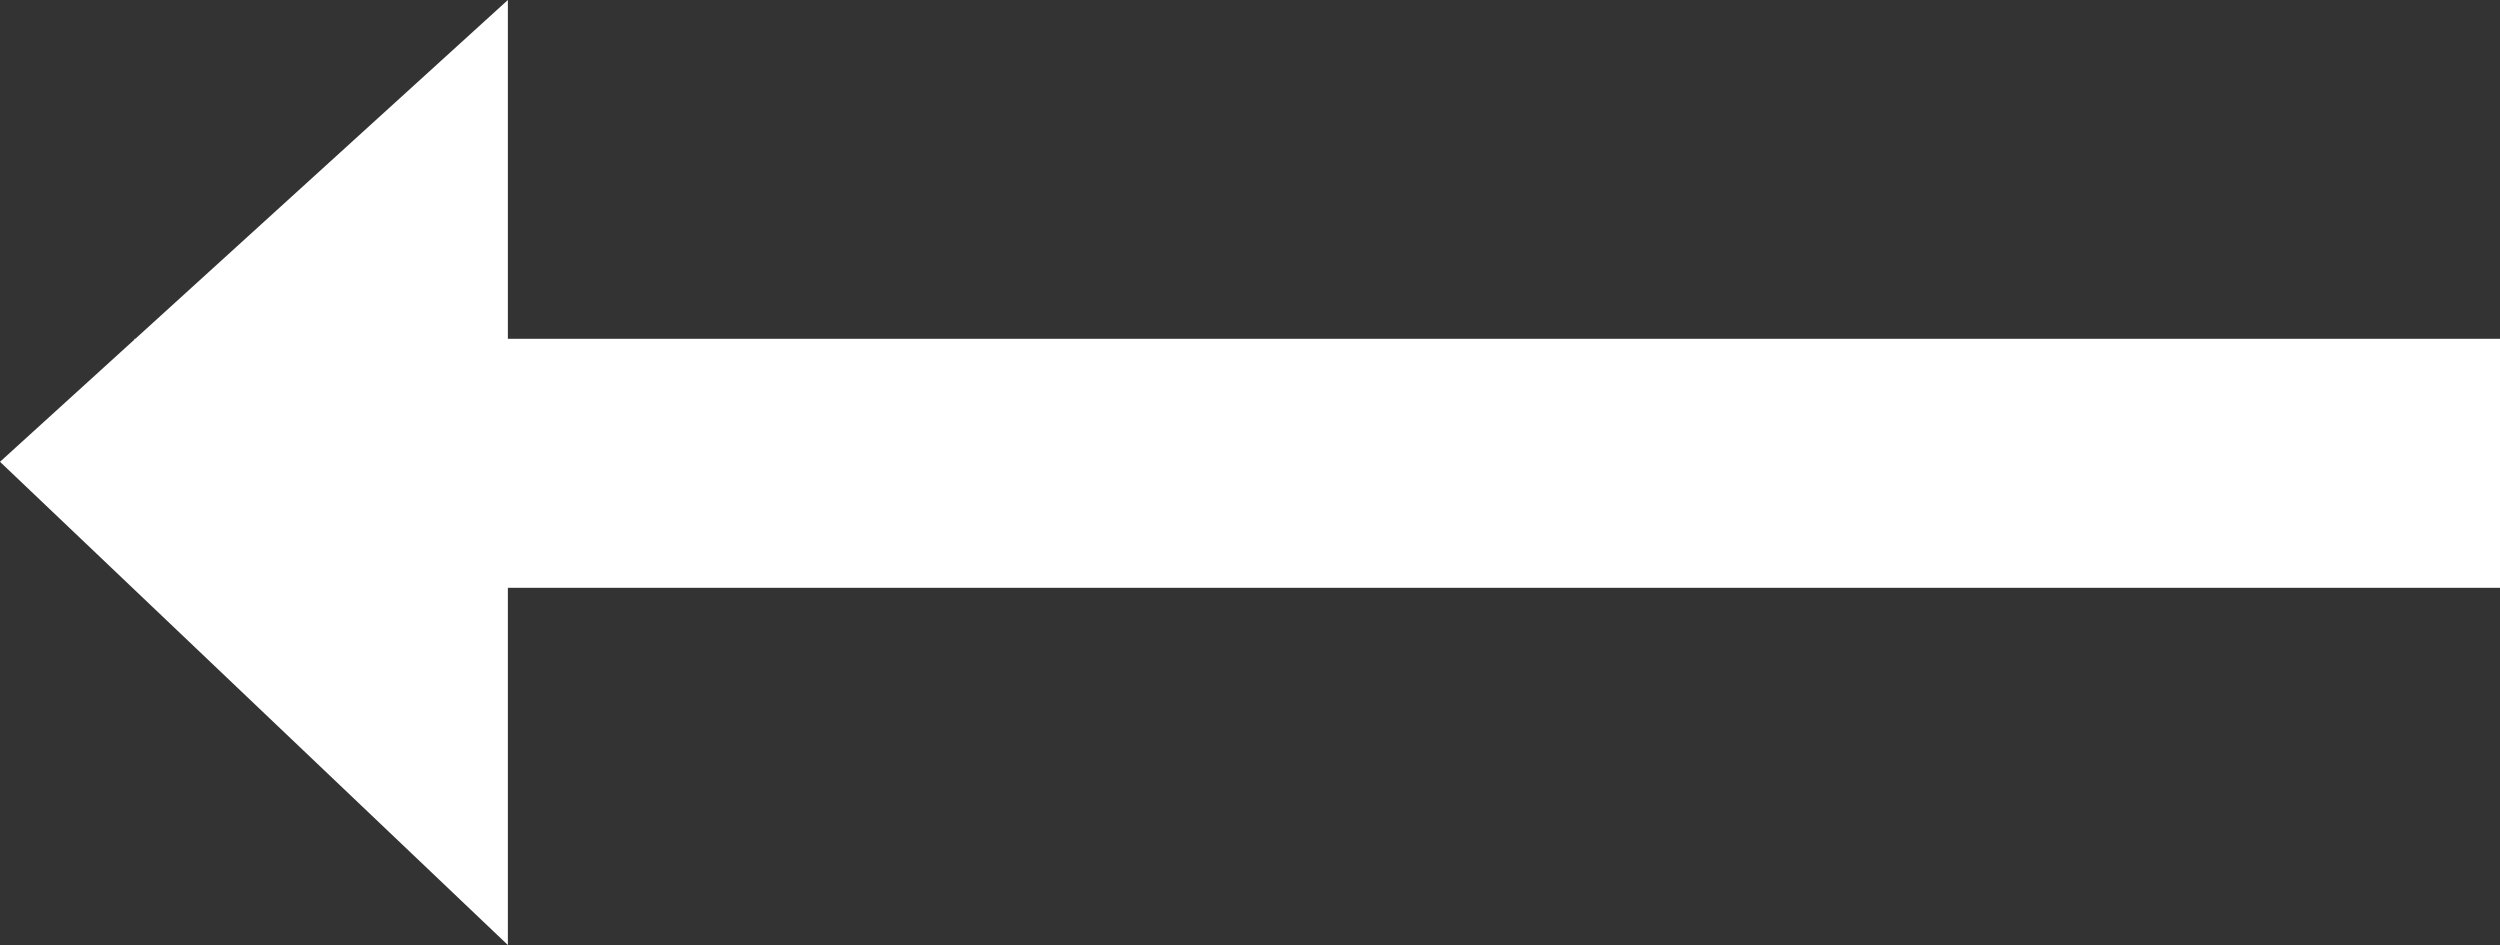
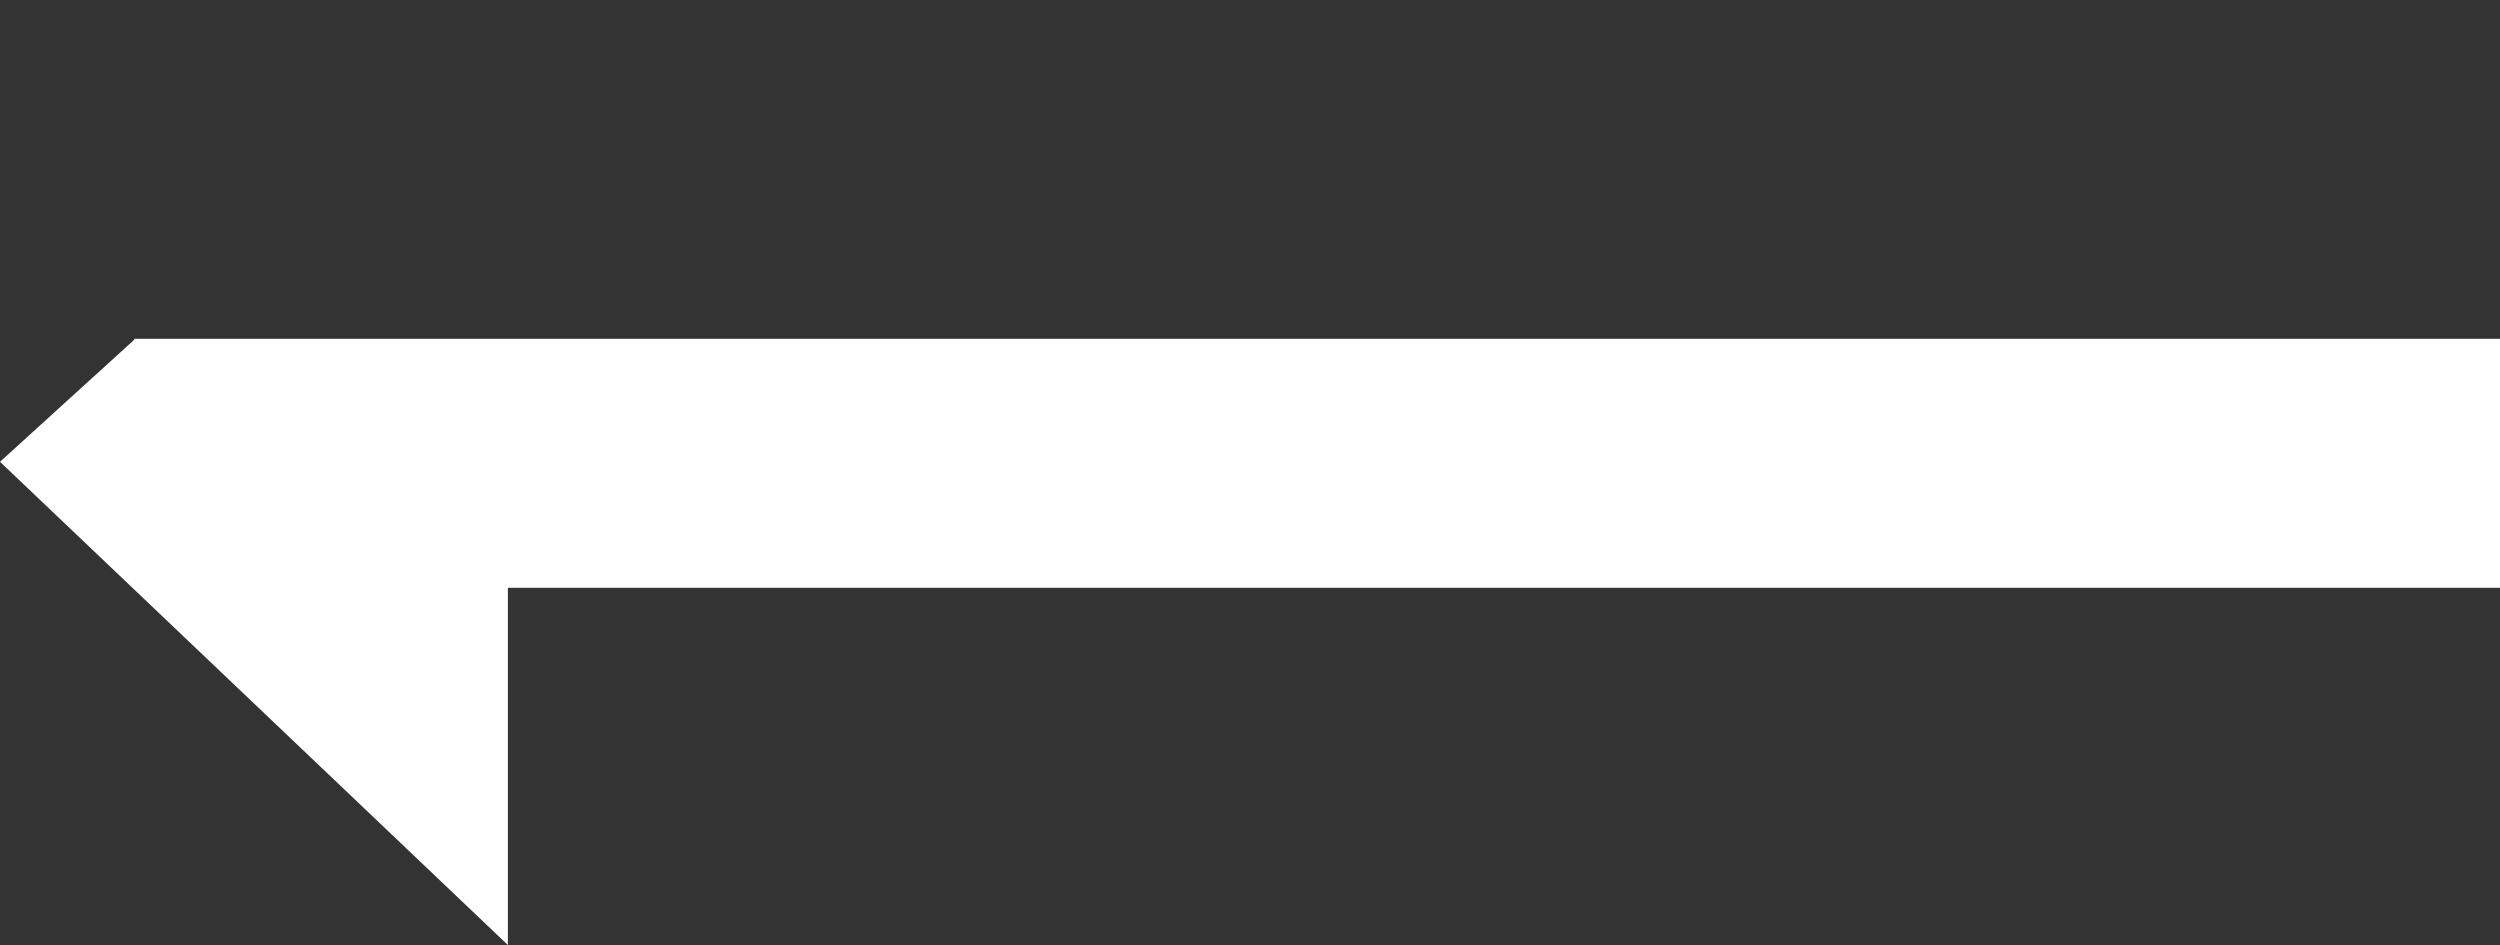
<svg xmlns="http://www.w3.org/2000/svg" width="20.079" height="7.59" viewBox="0 0 20.079 7.59">
  <rect x="0" y="0" width="20.079" height="7.59" fill="#333333" stroke="none" />
-   <path id="Fill_82" data-name="Fill 82" d="M1.087,2.721H1.079v.007L0,3.709,4.079,7.59V4.721h16v-2h-16V0Z" fill="#fff" />
+   <path id="Fill_82" data-name="Fill 82" d="M1.087,2.721H1.079v.007L0,3.709,4.079,7.59V4.721h16v-2h-16Z" fill="#fff" />
</svg>